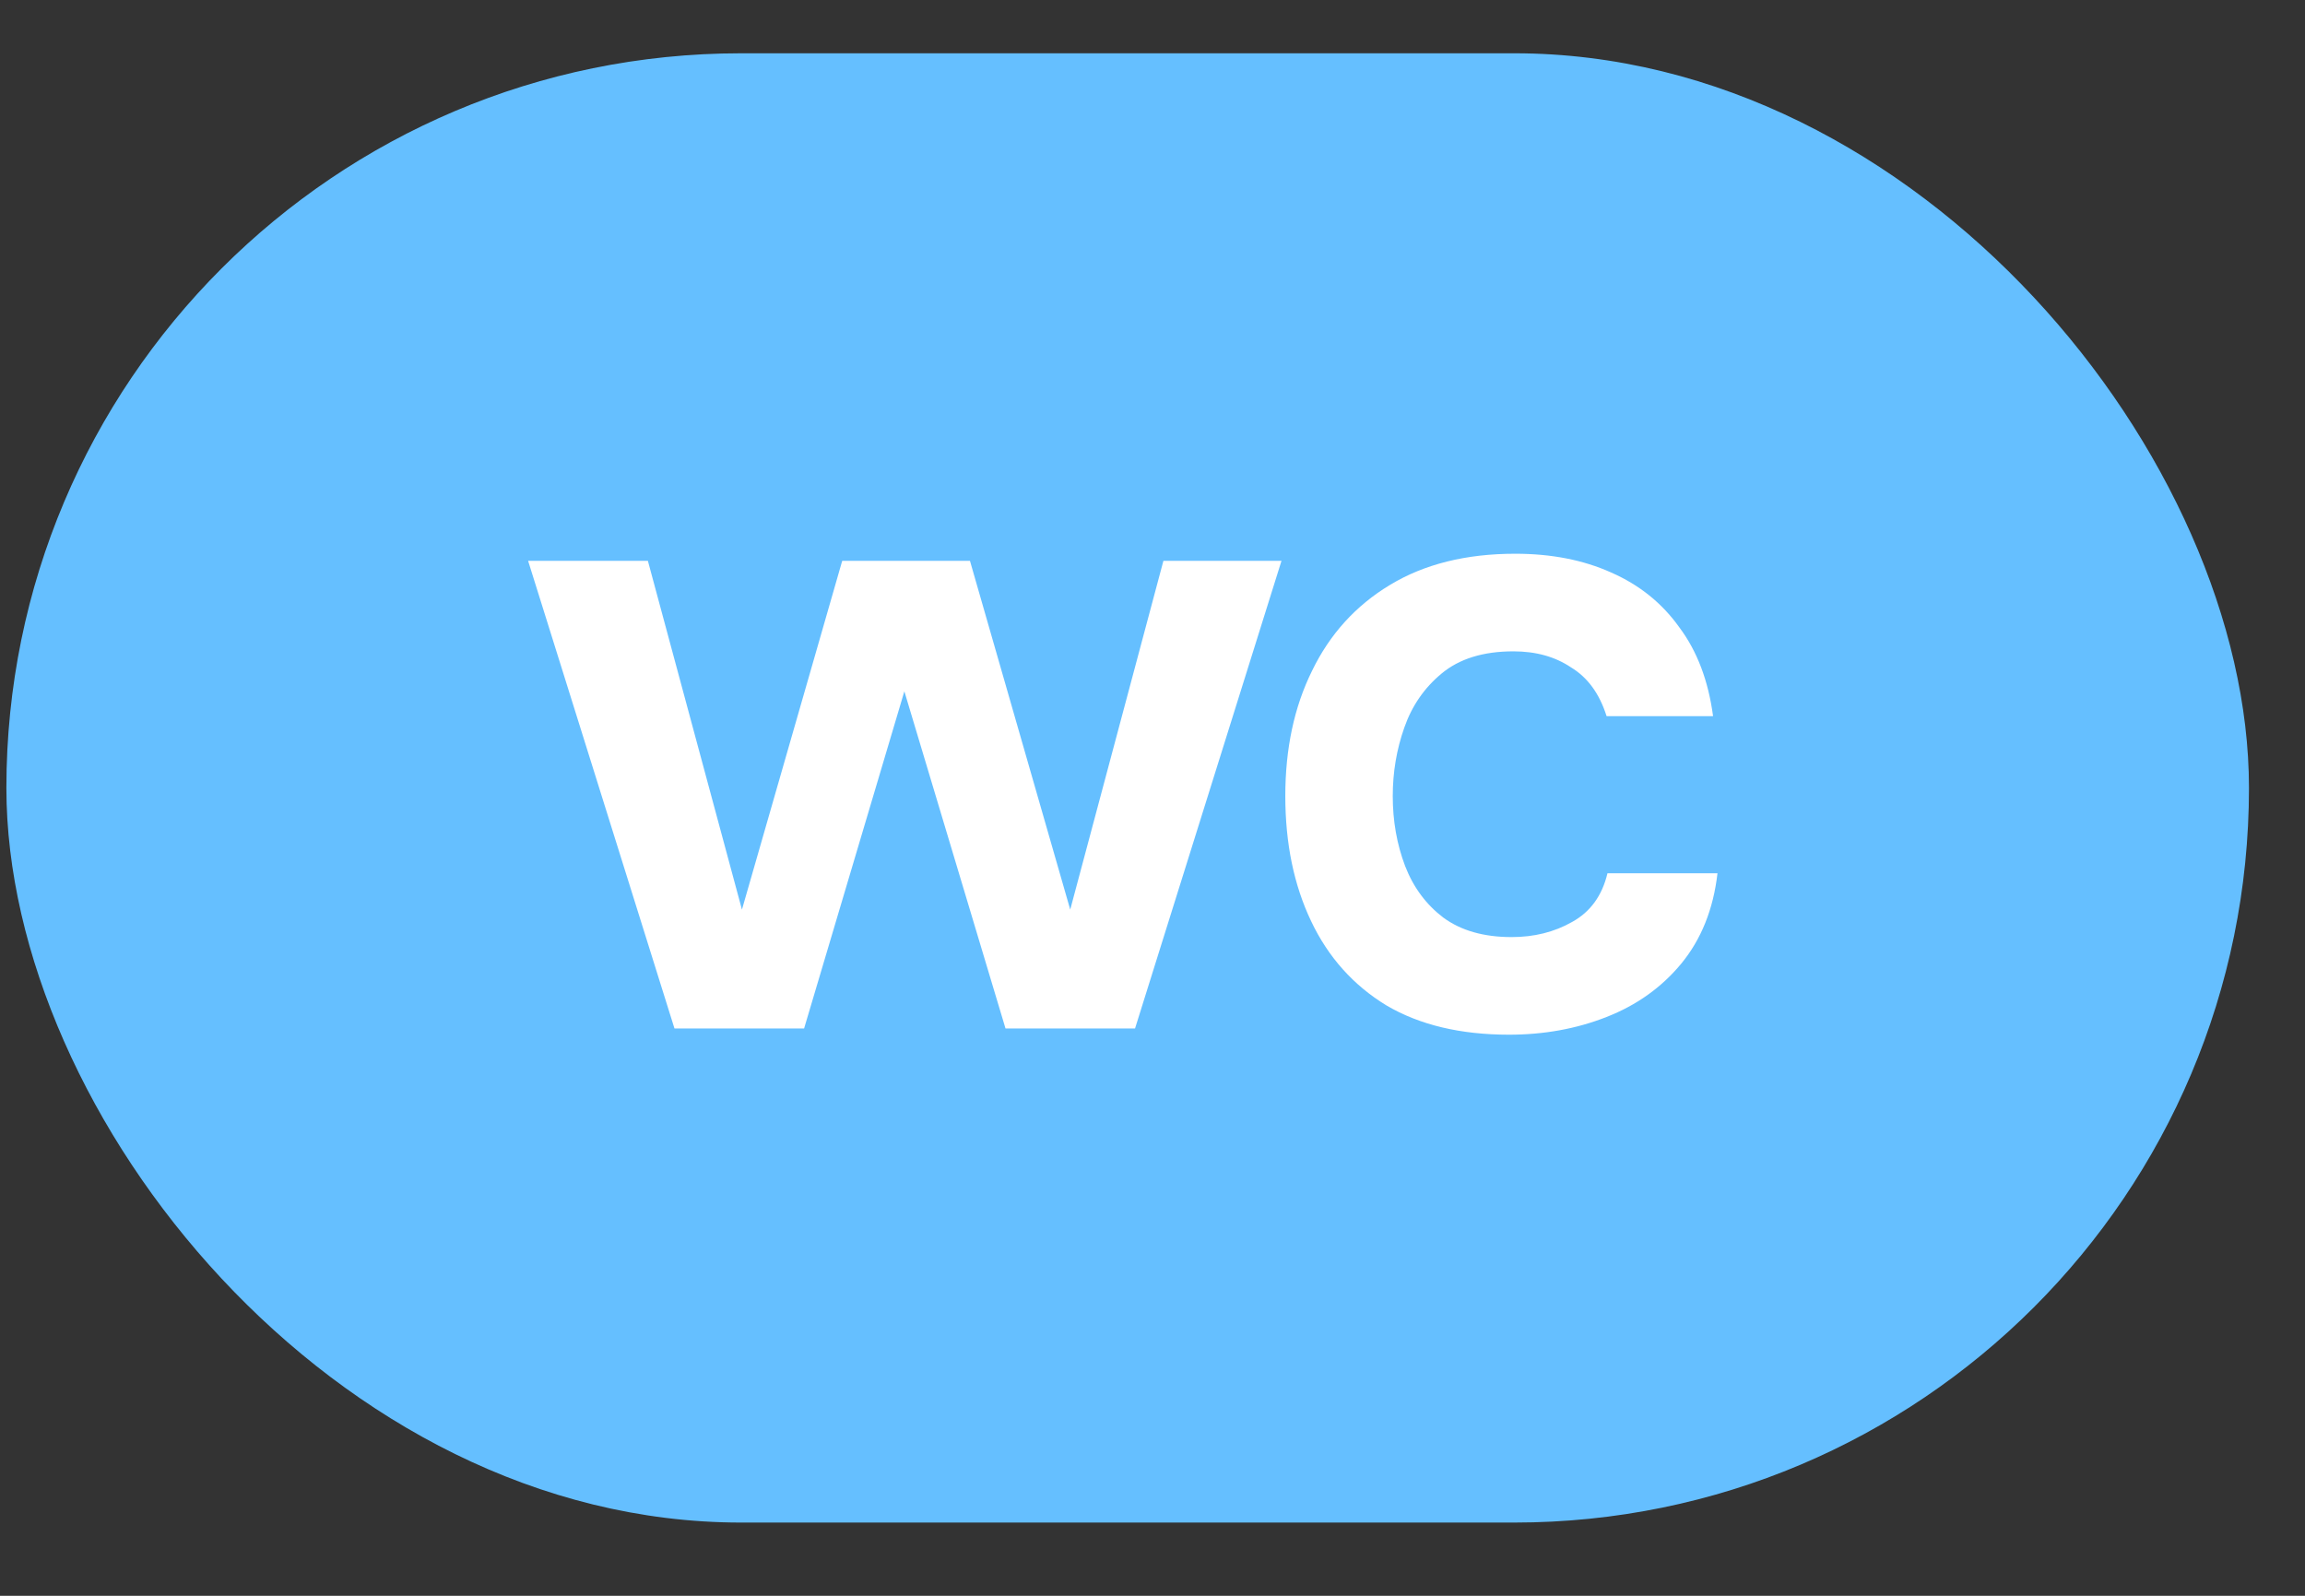
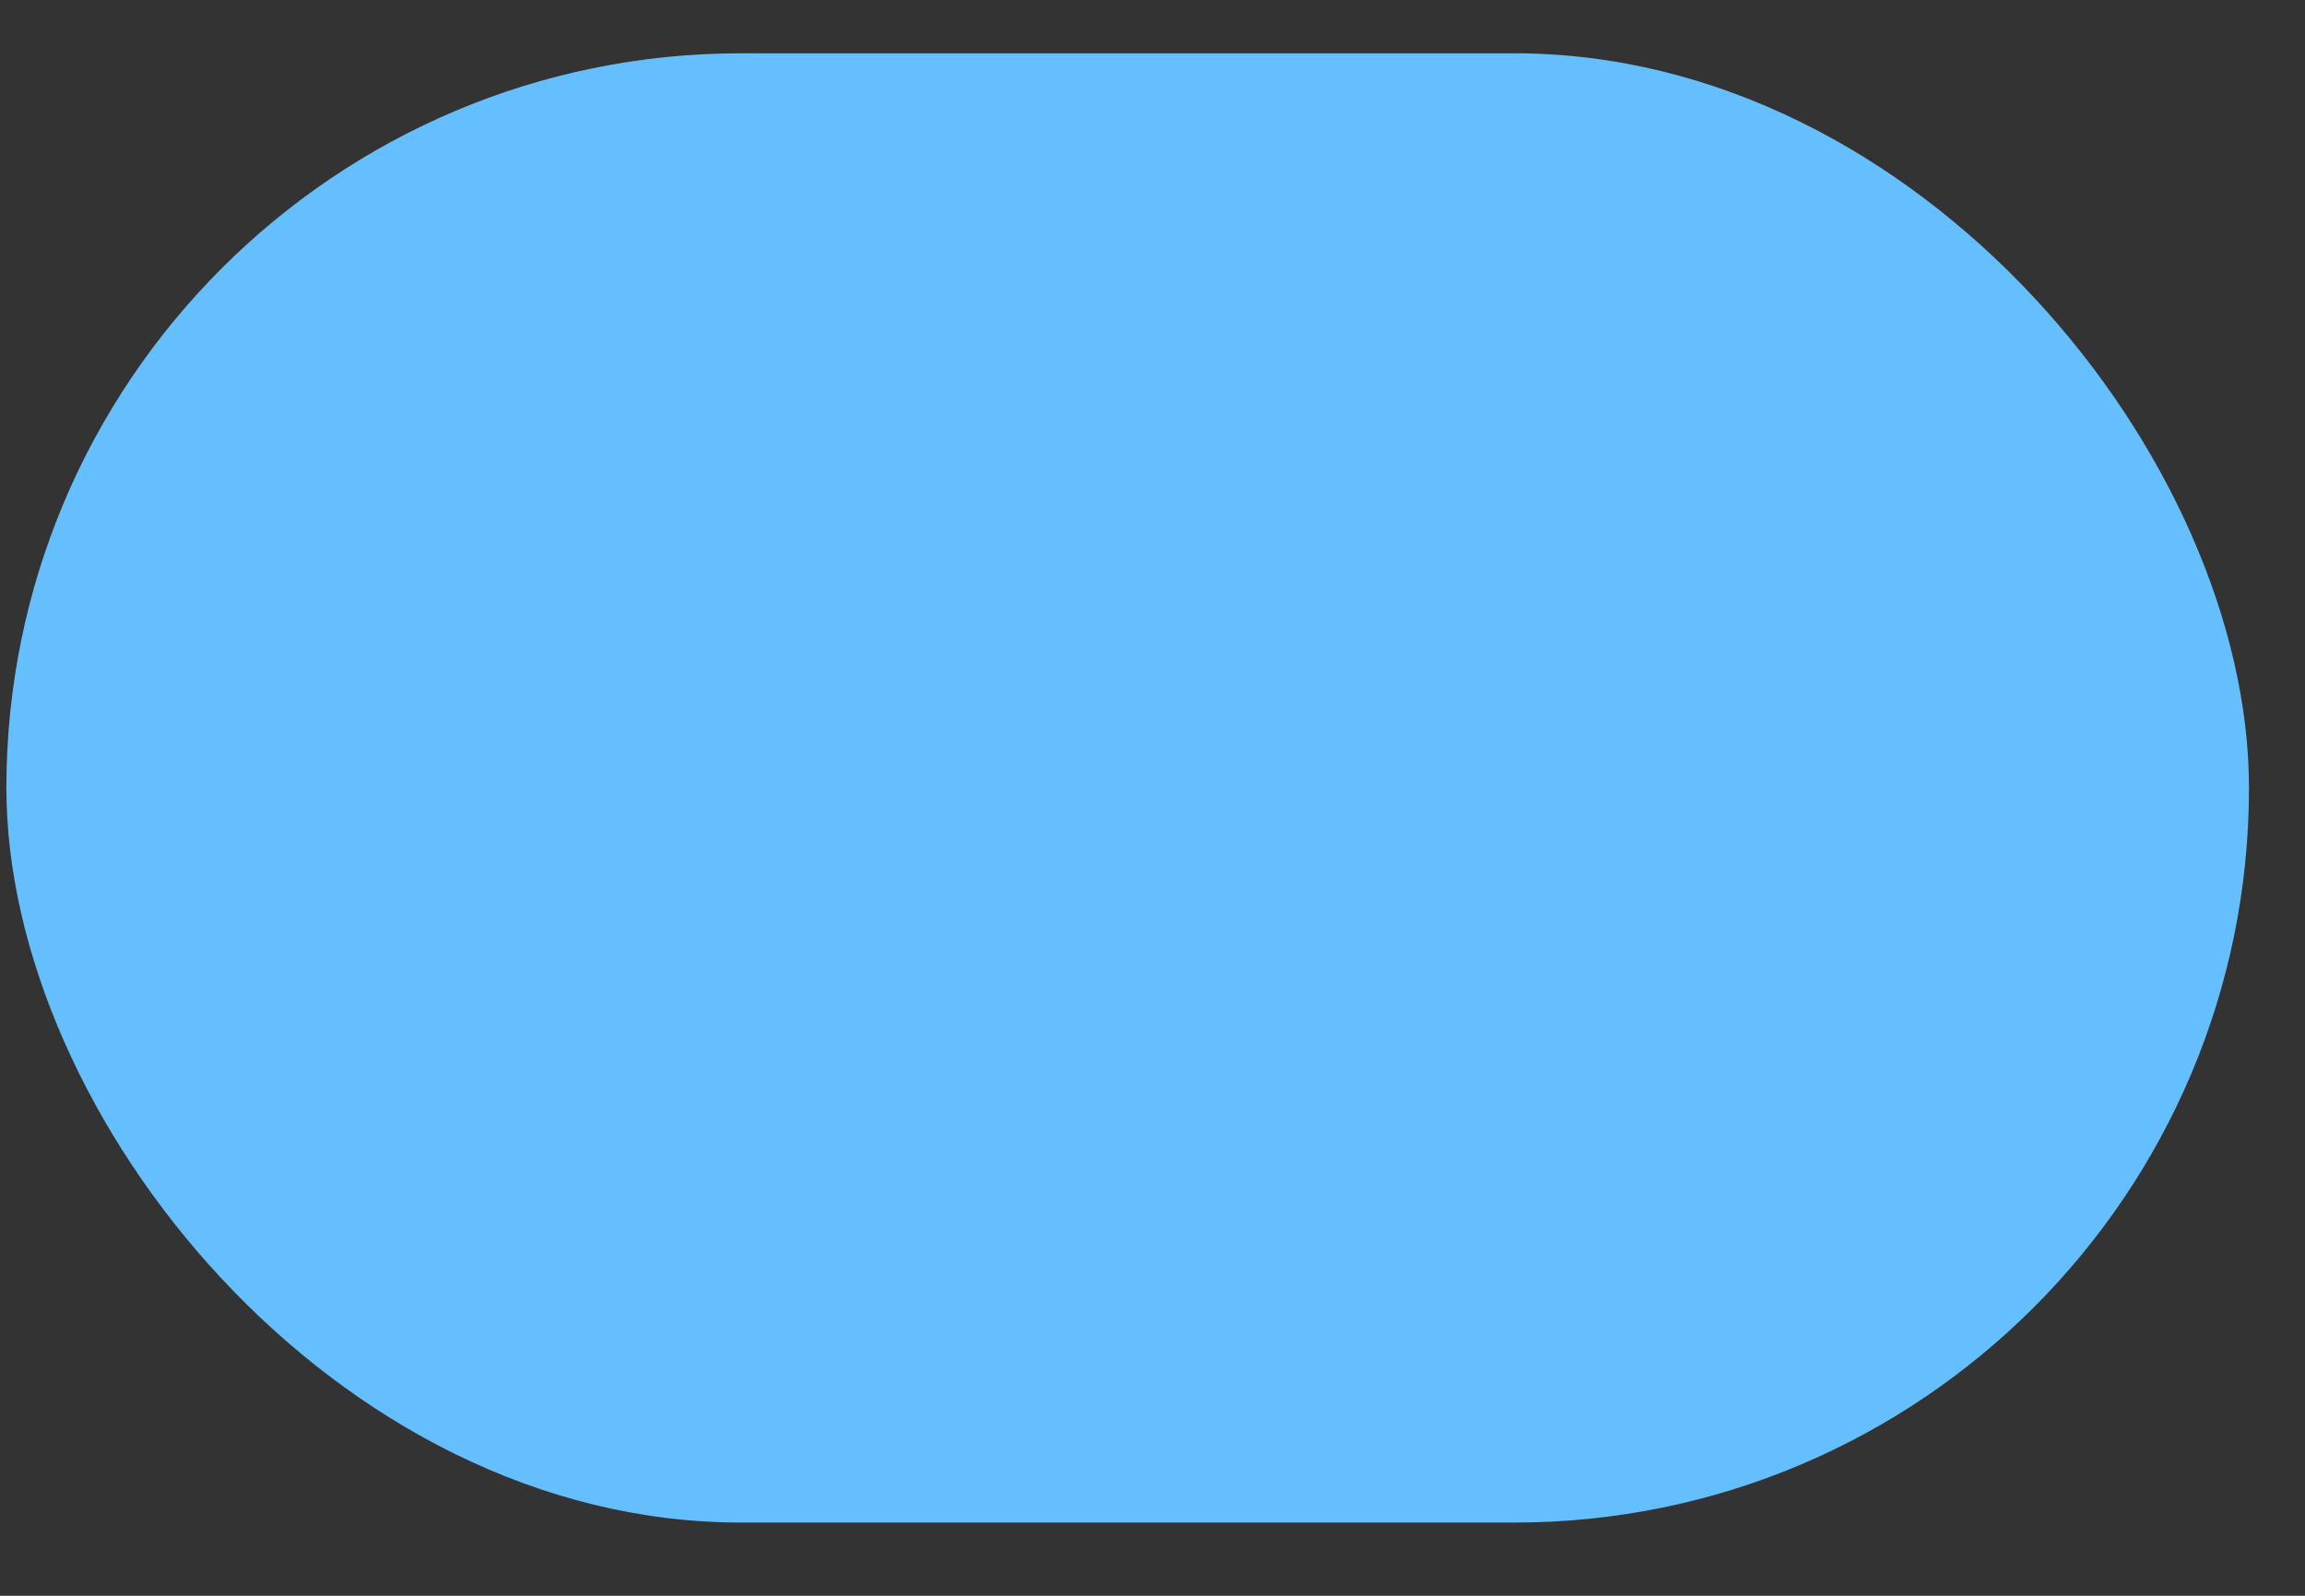
<svg xmlns="http://www.w3.org/2000/svg" width="26" height="18" viewBox="0 0 26 18" fill="none">
  <rect x="0" y="0" width="26" height="18" fill="#333333" stroke="none" />
  <rect x="0.072" y="0.601" width="25.296" height="16.573" rx="8.287" fill="#65BFFF" />
-   <path d="M7.608 11.601L5.957 6.326H7.308L8.369 10.26L9.5 6.326H10.941L12.072 10.26L13.123 6.326H14.455L12.803 11.601L11.342 11.601L10.201 7.798L9.07 11.601H7.608ZM17.021 11.671C16.474 11.671 16.013 11.561 15.639 11.341C15.266 11.114 14.982 10.797 14.789 10.39C14.595 9.983 14.498 9.513 14.498 8.979C14.498 8.445 14.598 7.975 14.799 7.568C14.999 7.154 15.293 6.83 15.68 6.597C16.067 6.363 16.537 6.246 17.091 6.246C17.498 6.246 17.858 6.316 18.172 6.457C18.492 6.597 18.749 6.804 18.943 7.077C19.143 7.344 19.27 7.678 19.323 8.078H18.122C18.042 7.824 17.908 7.641 17.721 7.528C17.541 7.407 17.324 7.347 17.071 7.347C16.73 7.347 16.46 7.431 16.26 7.598C16.067 7.758 15.926 7.961 15.84 8.208C15.753 8.455 15.71 8.712 15.71 8.979C15.71 9.259 15.756 9.523 15.85 9.77C15.943 10.01 16.087 10.203 16.28 10.35C16.48 10.497 16.737 10.57 17.051 10.57C17.304 10.57 17.531 10.514 17.732 10.4C17.938 10.287 18.072 10.103 18.132 9.85H19.373C19.326 10.257 19.189 10.597 18.963 10.871C18.742 11.138 18.462 11.338 18.122 11.471C17.782 11.605 17.415 11.671 17.021 11.671Z" fill="white" />
</svg>